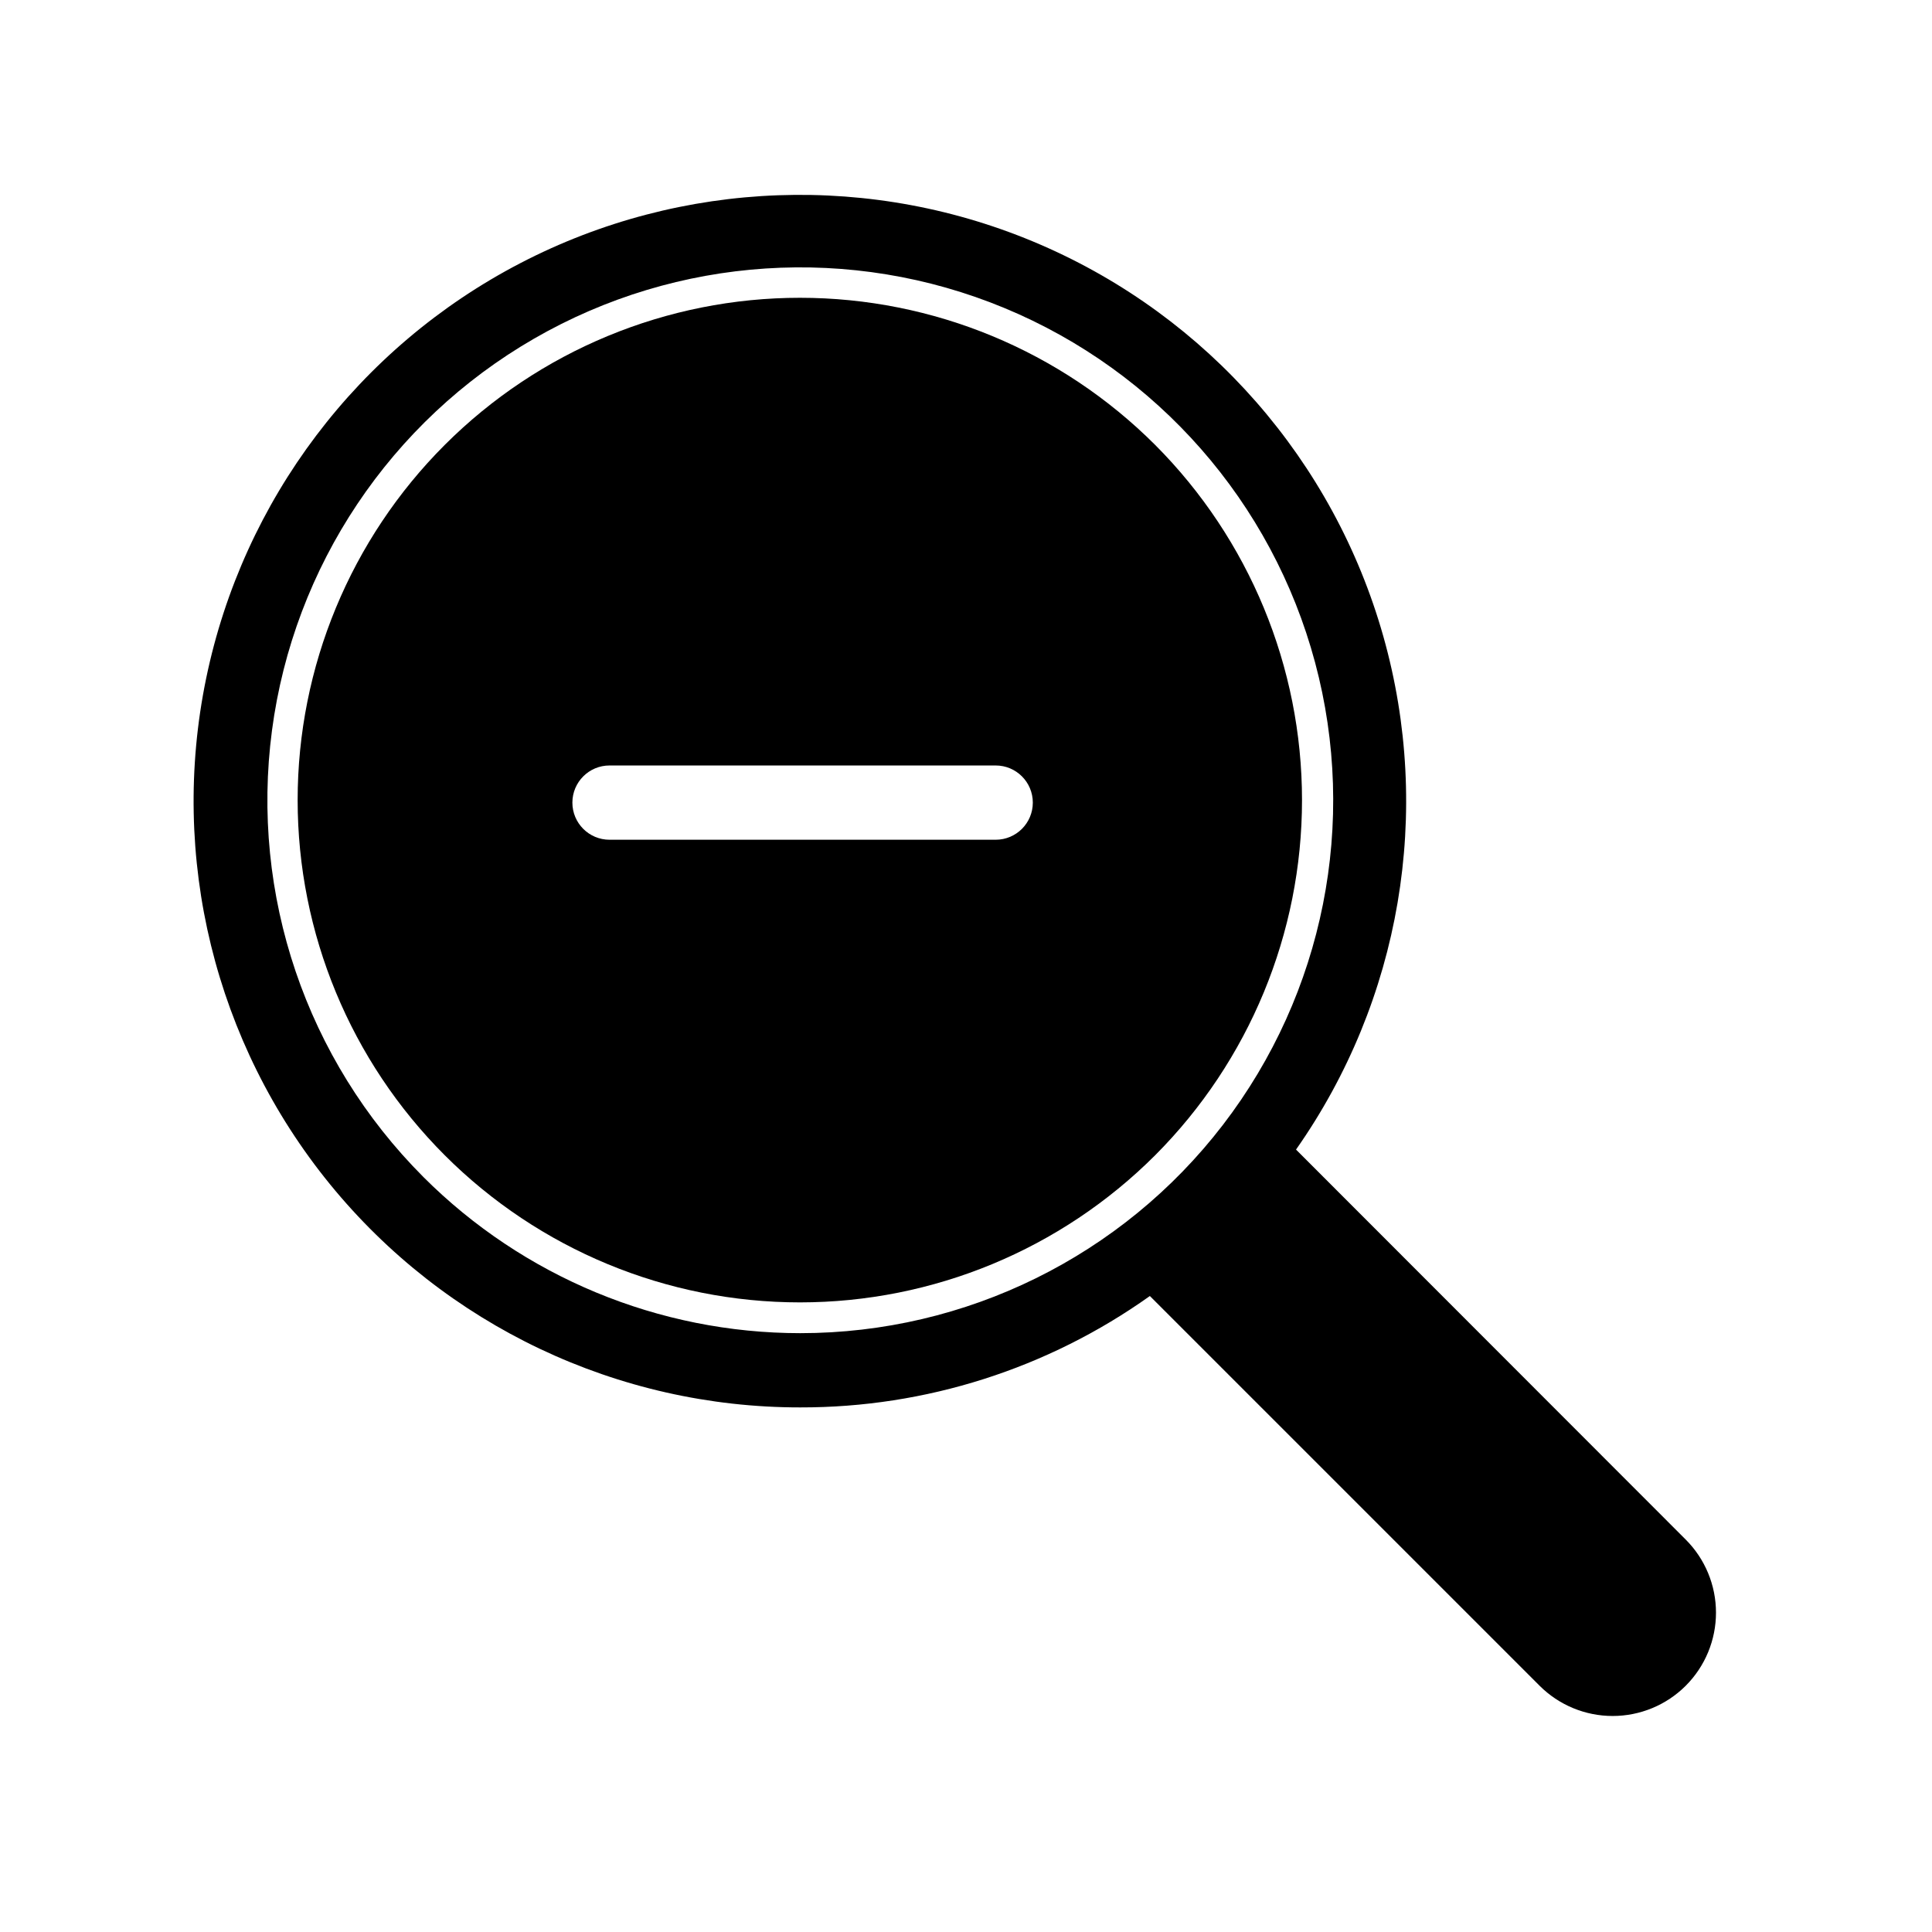
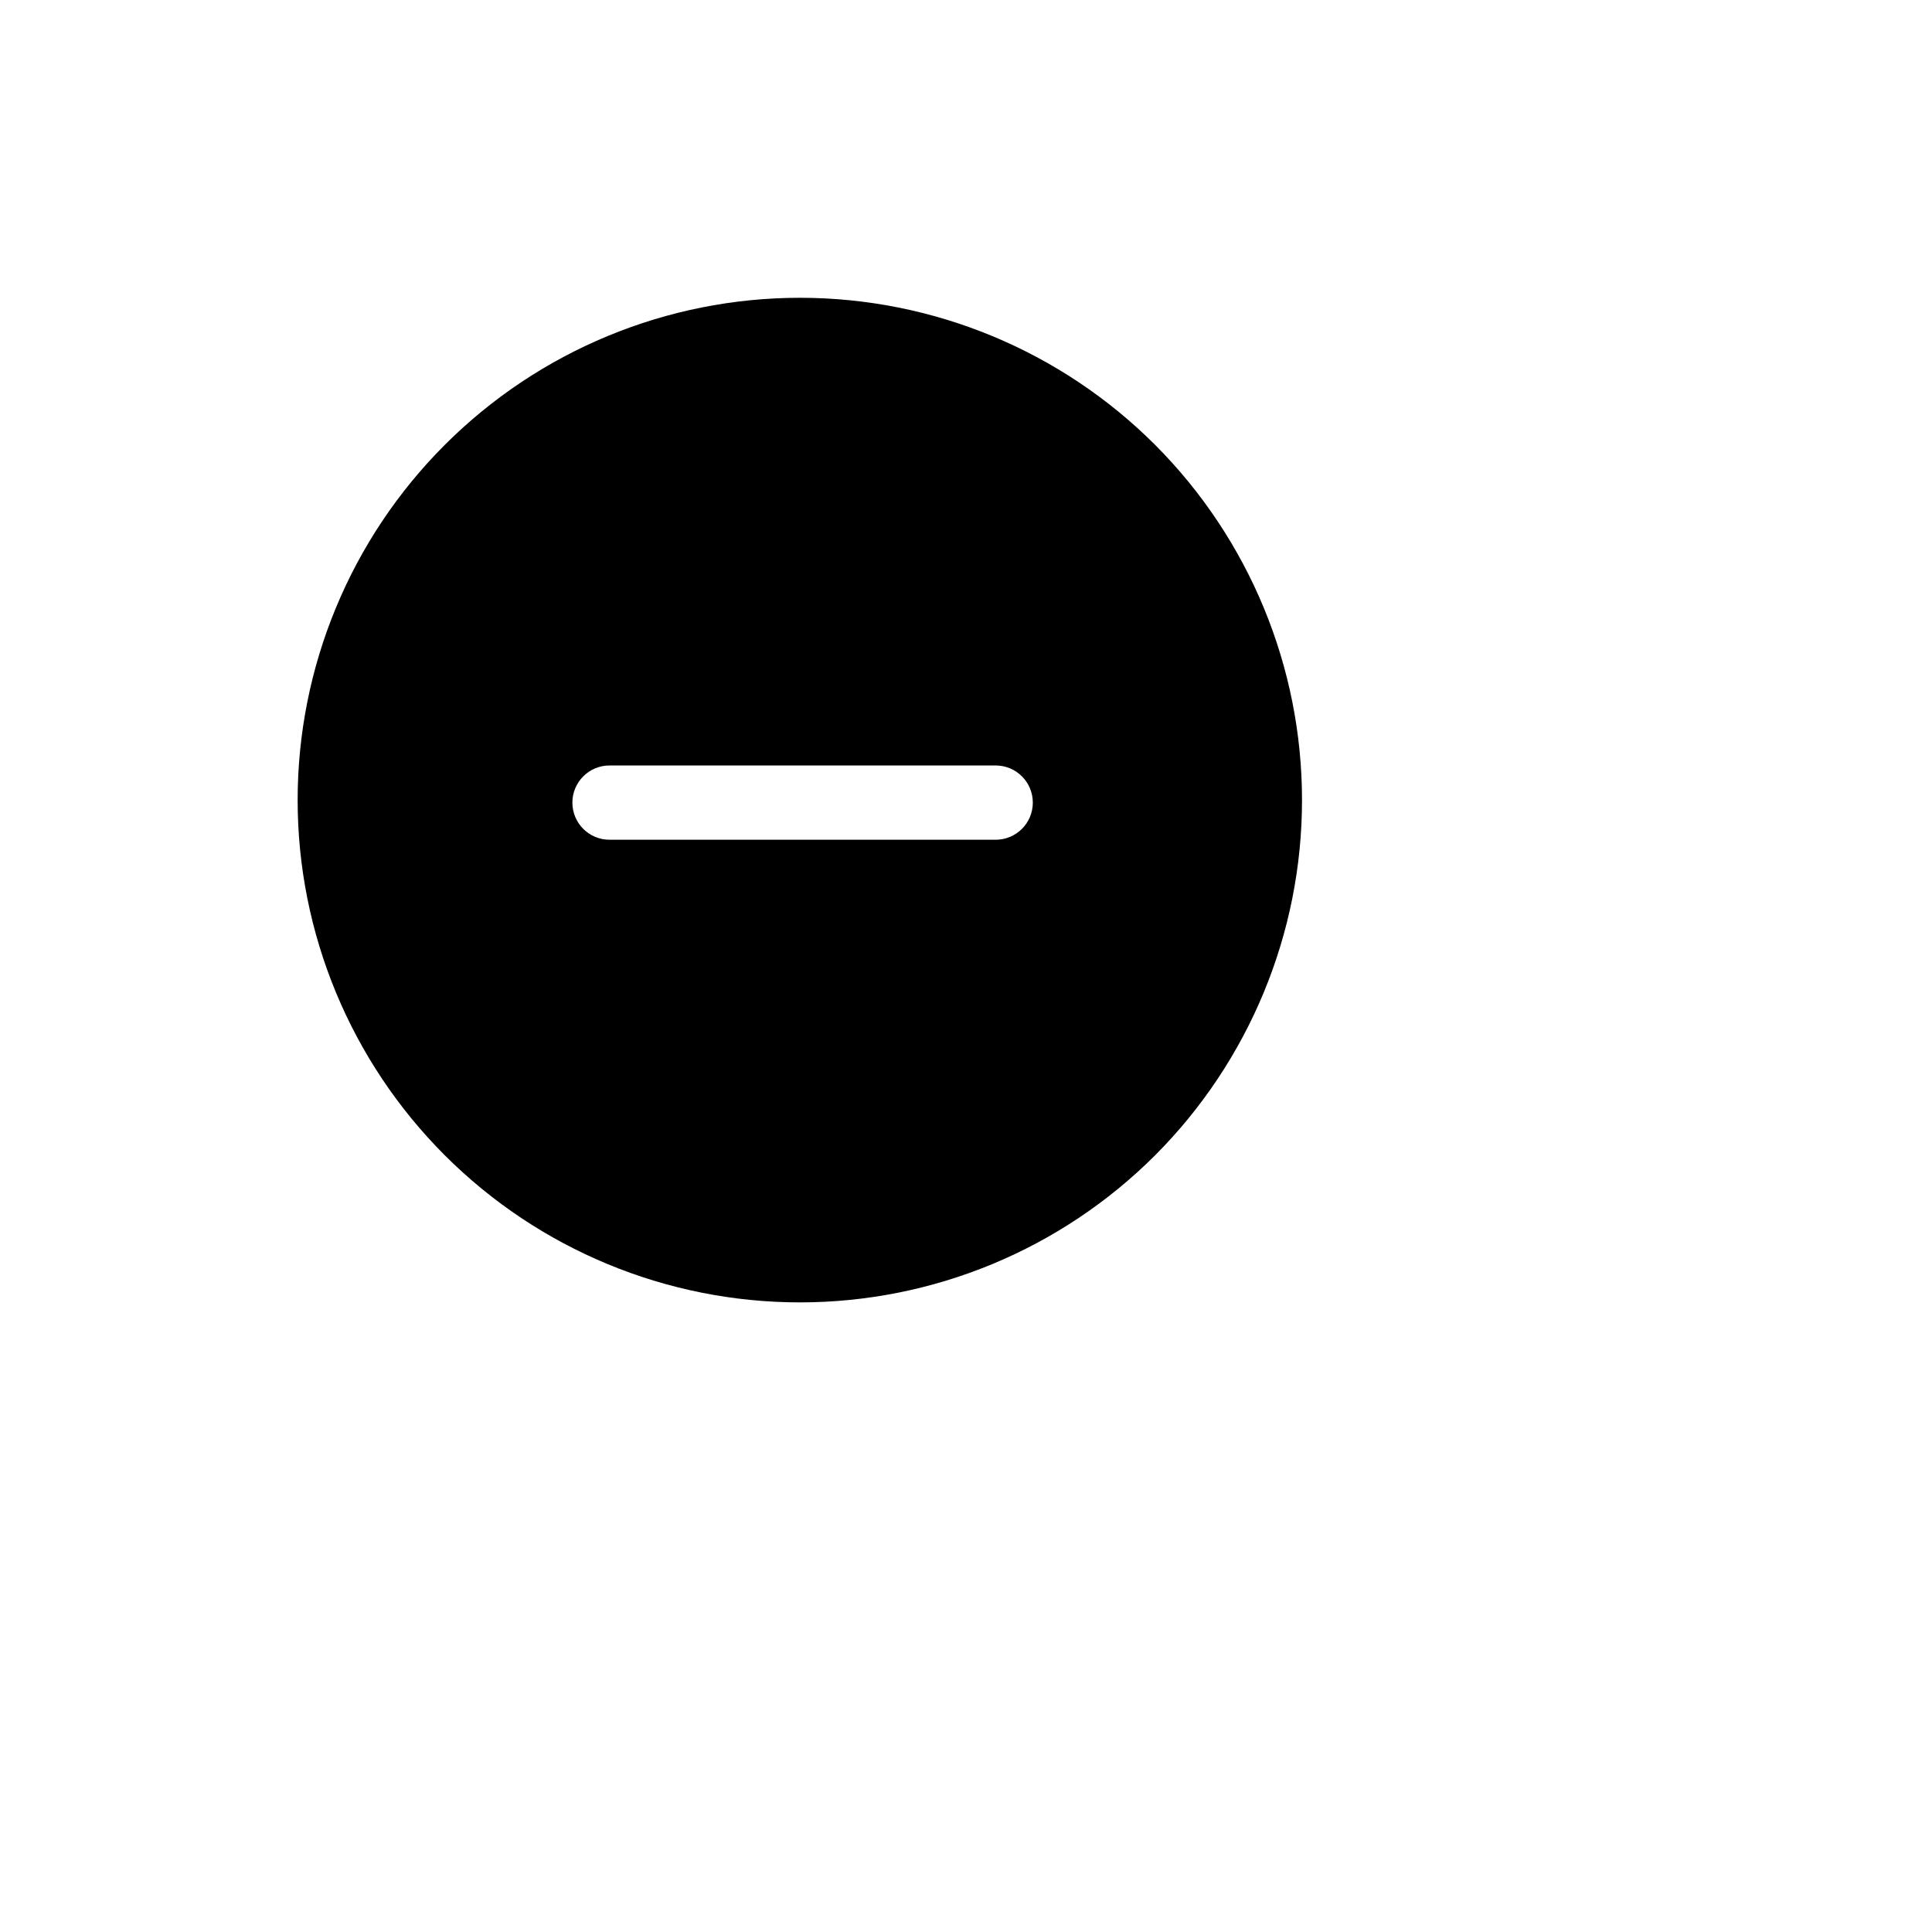
<svg xmlns="http://www.w3.org/2000/svg" fill="#000000" width="800px" height="800px" version="1.1" viewBox="144 144 512 512">
  <g>
-     <path d="m590.74 552.01-103.28-103.36c27.773-39.551 36.273-89.504 23.137-136.01-13.137-46.512-46.512-84.637-90.875-103.81-44.363-19.176-95-17.363-137.88 4.938-42.875 22.301-73.438 62.715-83.215 110.04-9.773 47.332 2.273 96.547 32.809 134.01 30.535 37.465 76.309 59.191 124.64 59.16 33.207 0.062 65.602-10.262 92.652-29.52l103.28 103.28c5.137 5.133 12.102 8.016 19.363 8.016 7.266 0 14.23-2.883 19.367-8.016 5.133-5.137 8.016-12.102 8.016-19.367 0-7.262-2.883-14.227-8.016-19.363zm-334.56-96.117c-31.027-31.059-45.852-74.777-40.105-118.3 5.746-43.523 31.41-81.898 69.438-103.84 38.023-21.938 84.094-24.945 124.65-8.133 40.555 16.809 70.988 51.523 82.344 93.934 11.355 42.406 2.34 87.684-24.391 122.51-26.727 34.824-68.133 55.242-112.04 55.238-37.473-0.012-73.406-14.906-99.898-41.406z" />
    <path d="m450.14 261.92c-24.961-24.969-58.82-39-94.129-39.004-35.309-0.004-69.172 14.02-94.137 38.98-24.969 24.965-38.996 58.828-38.996 94.137 0 35.305 14.027 69.168 38.996 94.133 24.965 24.961 58.828 38.984 94.137 38.98 35.309-0.004 69.168-14.035 94.129-39.004 24.914-24.984 38.906-58.828 38.906-94.109 0-35.285-13.992-69.129-38.906-94.113zm-42.273 104.62h-102.34c-5.434 0-9.84-4.406-9.84-9.84s4.406-9.84 9.84-9.84h102.34c5.434 0 9.84 4.406 9.84 9.84s-4.406 9.84-9.84 9.84z" />
  </g>
</svg>